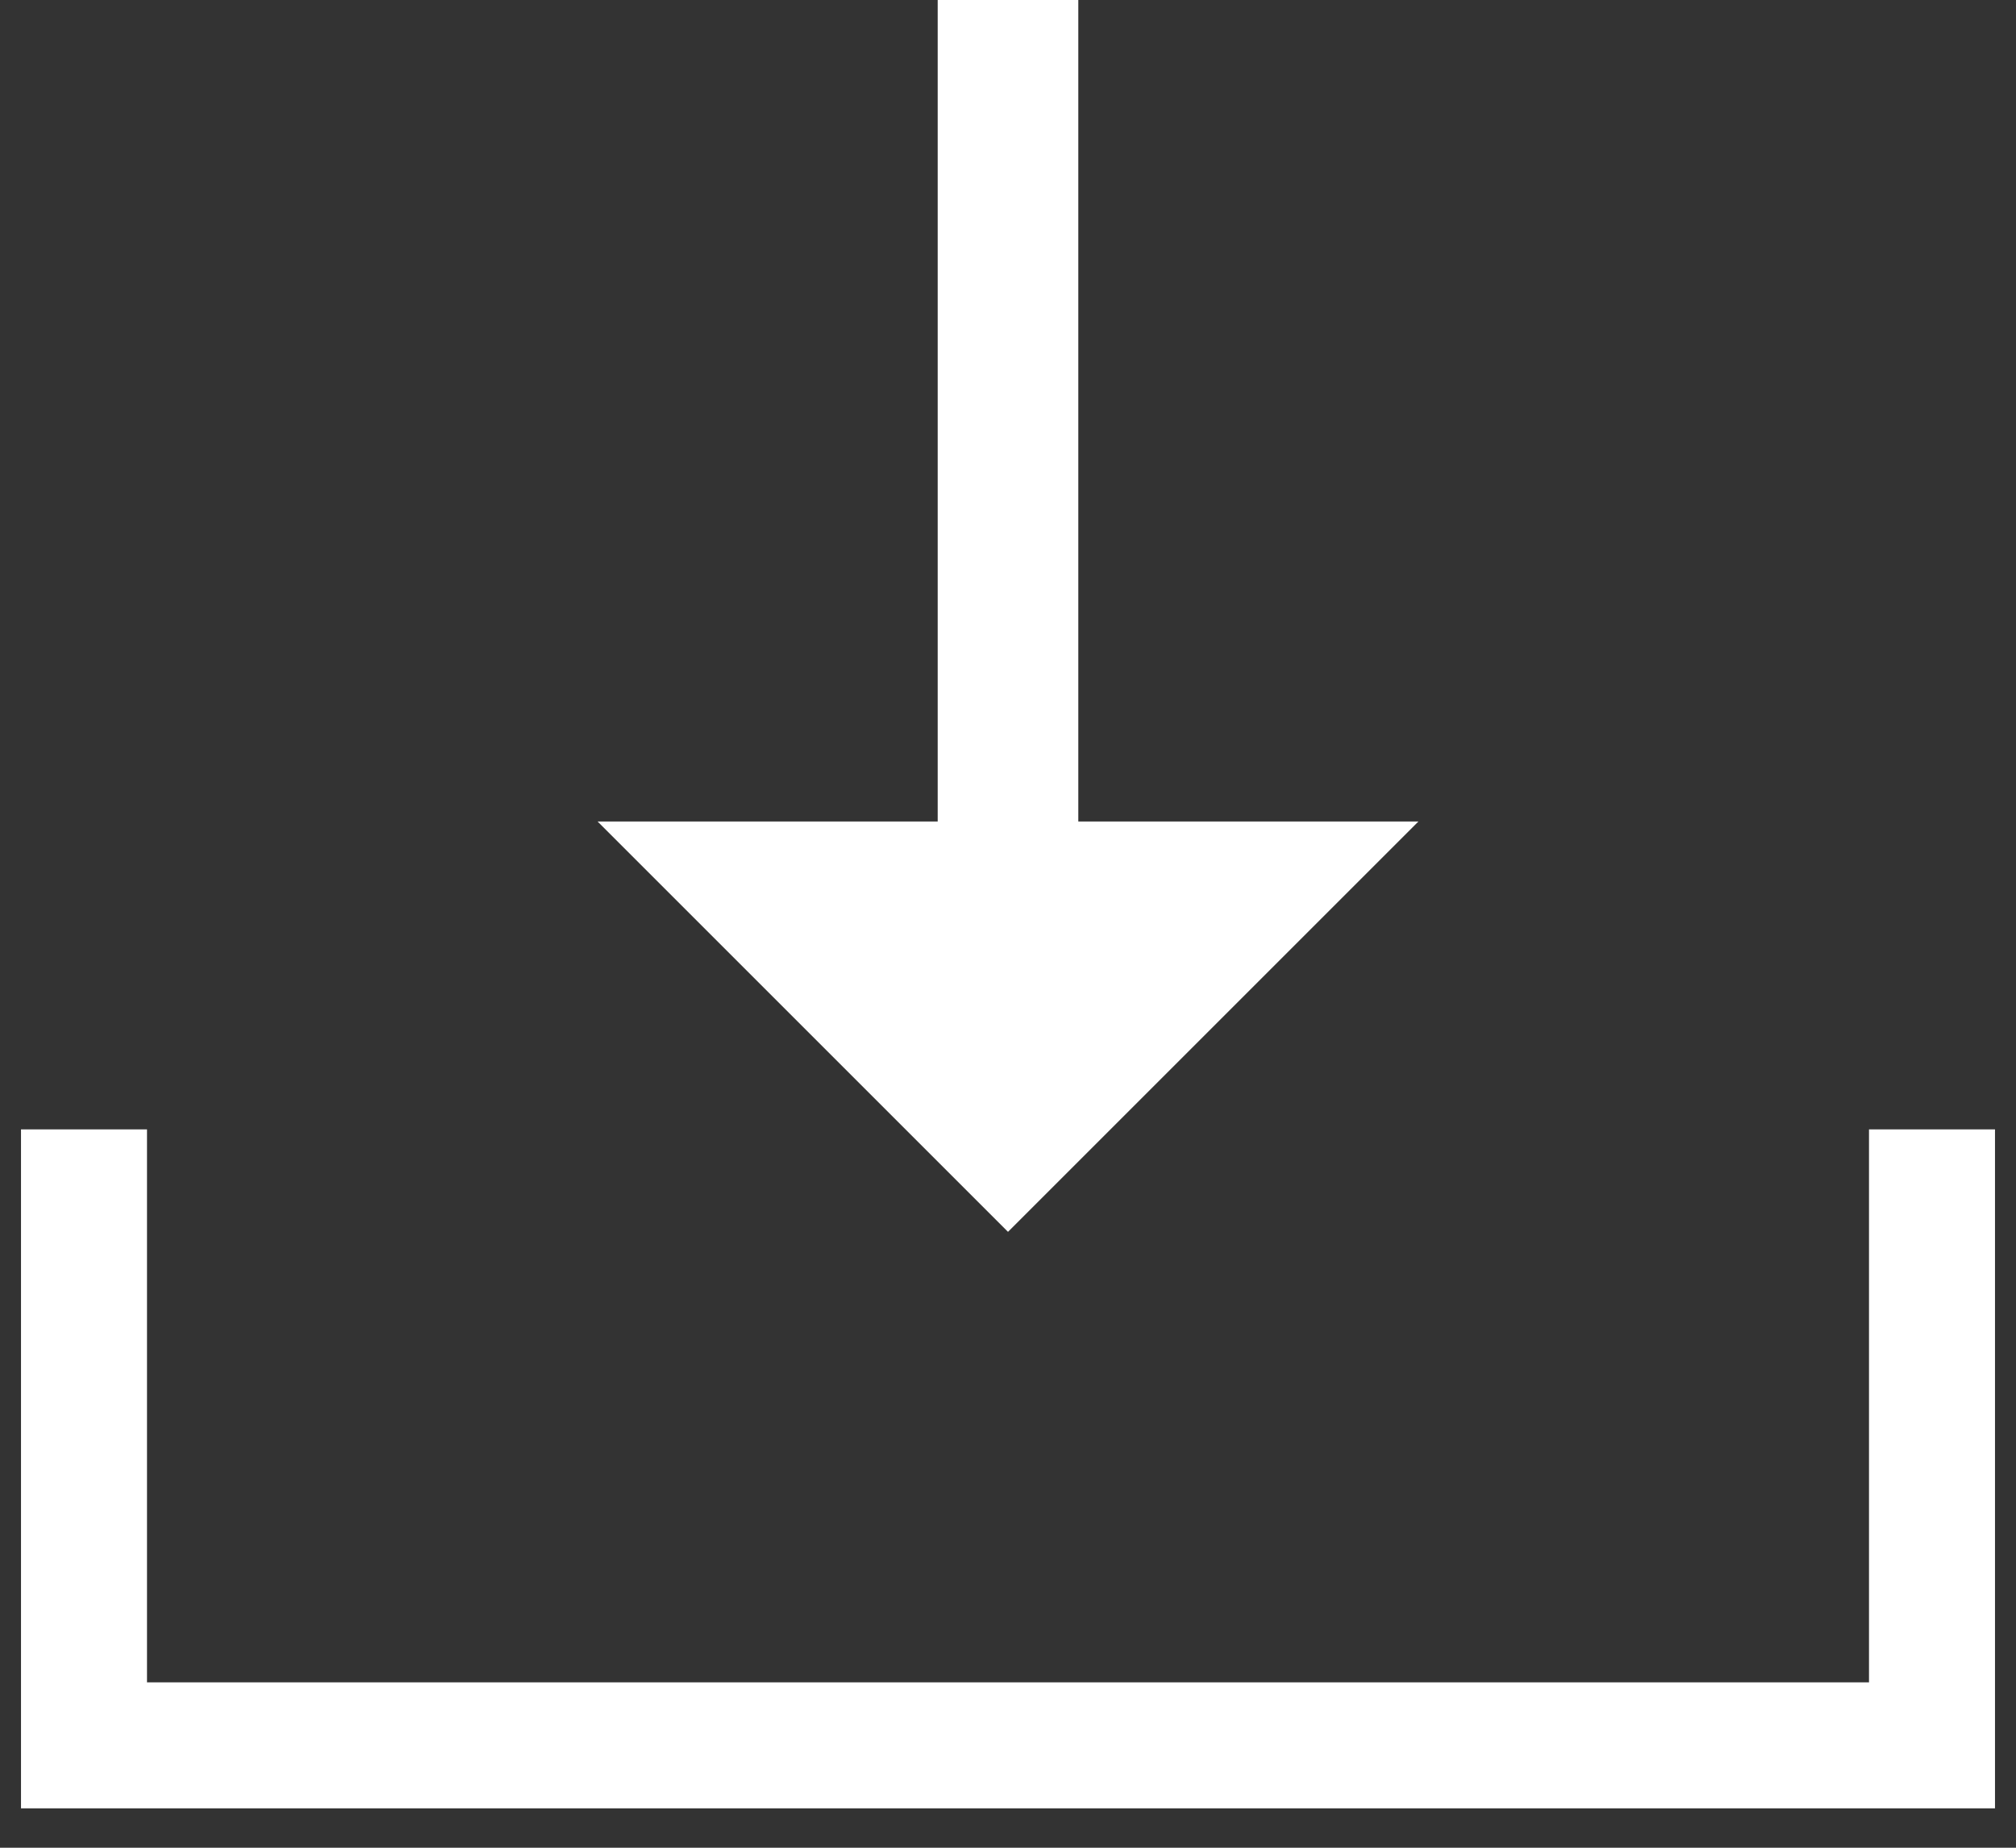
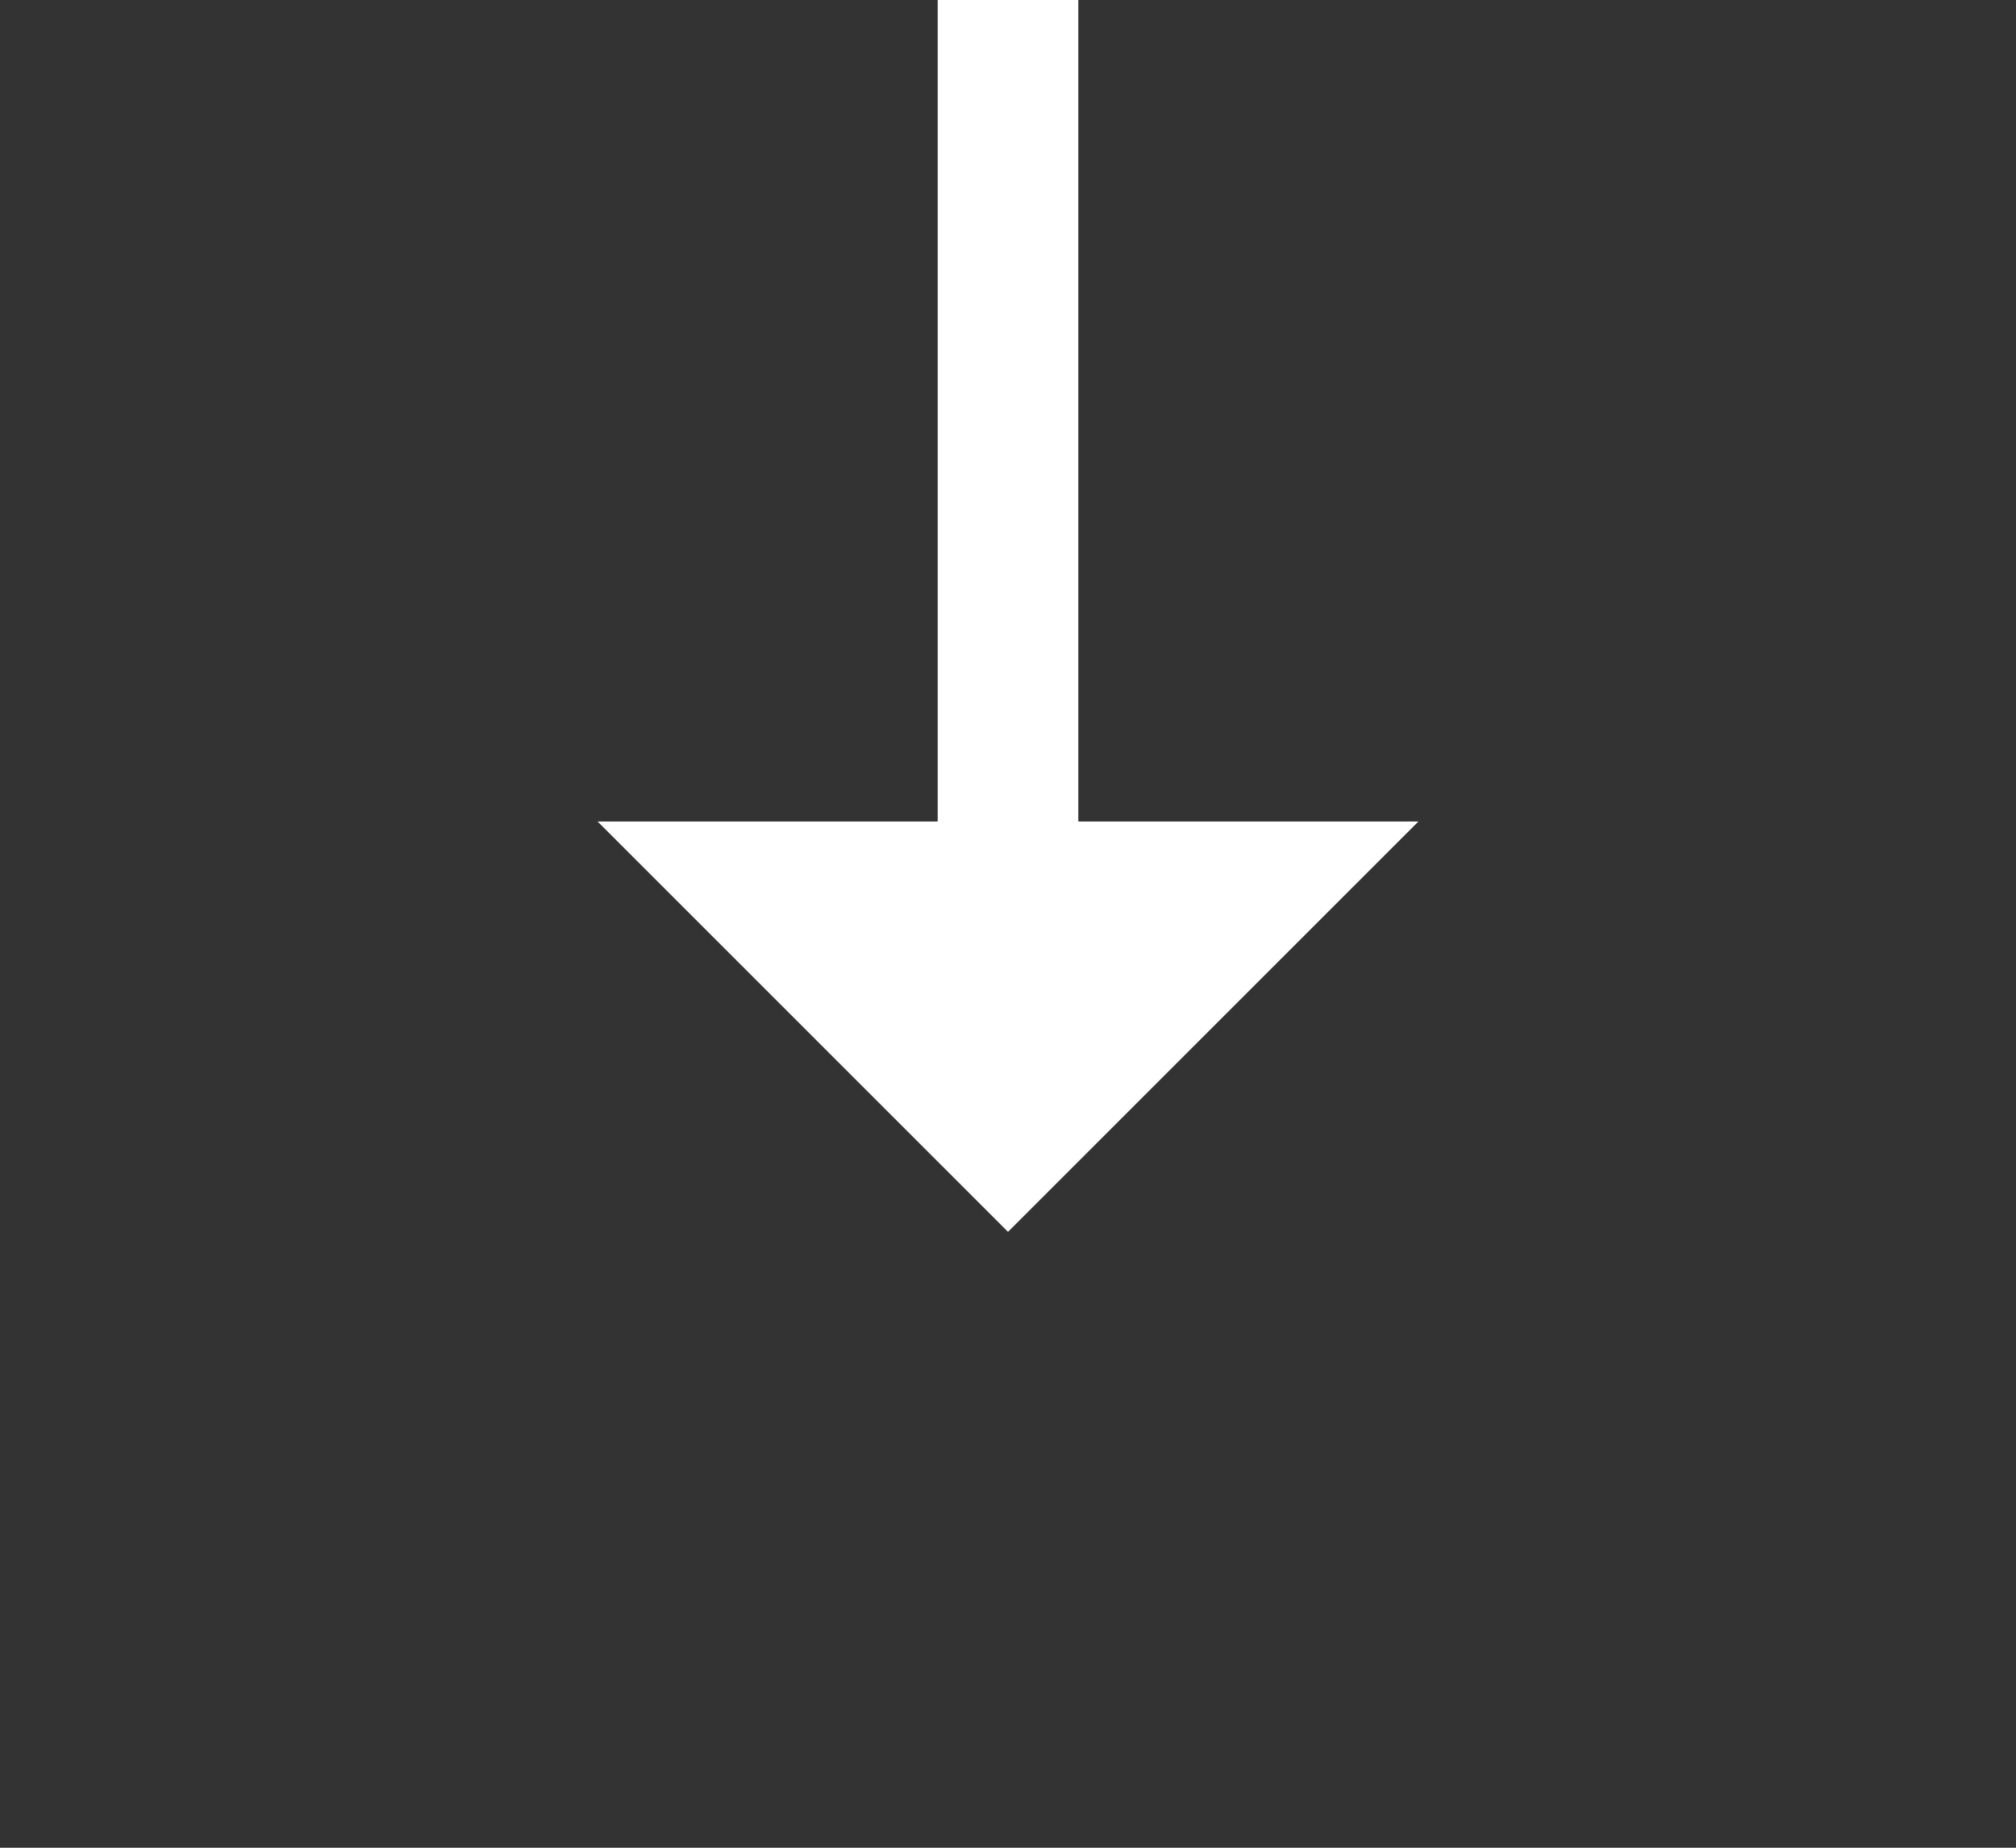
<svg xmlns="http://www.w3.org/2000/svg" width="24" height="22" viewBox="0 0 24 22" fill="none">
  <rect x="0" y="0" width="24" height="22" fill="#333333" stroke="none" />
  <path d="M12 14.667L7.114 9.781H11.163V0L12.837 0V9.781H16.886L12 14.667Z" fill="white" />
-   <path d="M1 13.447V20.781H23V13.447" stroke="white" stroke-width="1.5" />
</svg>